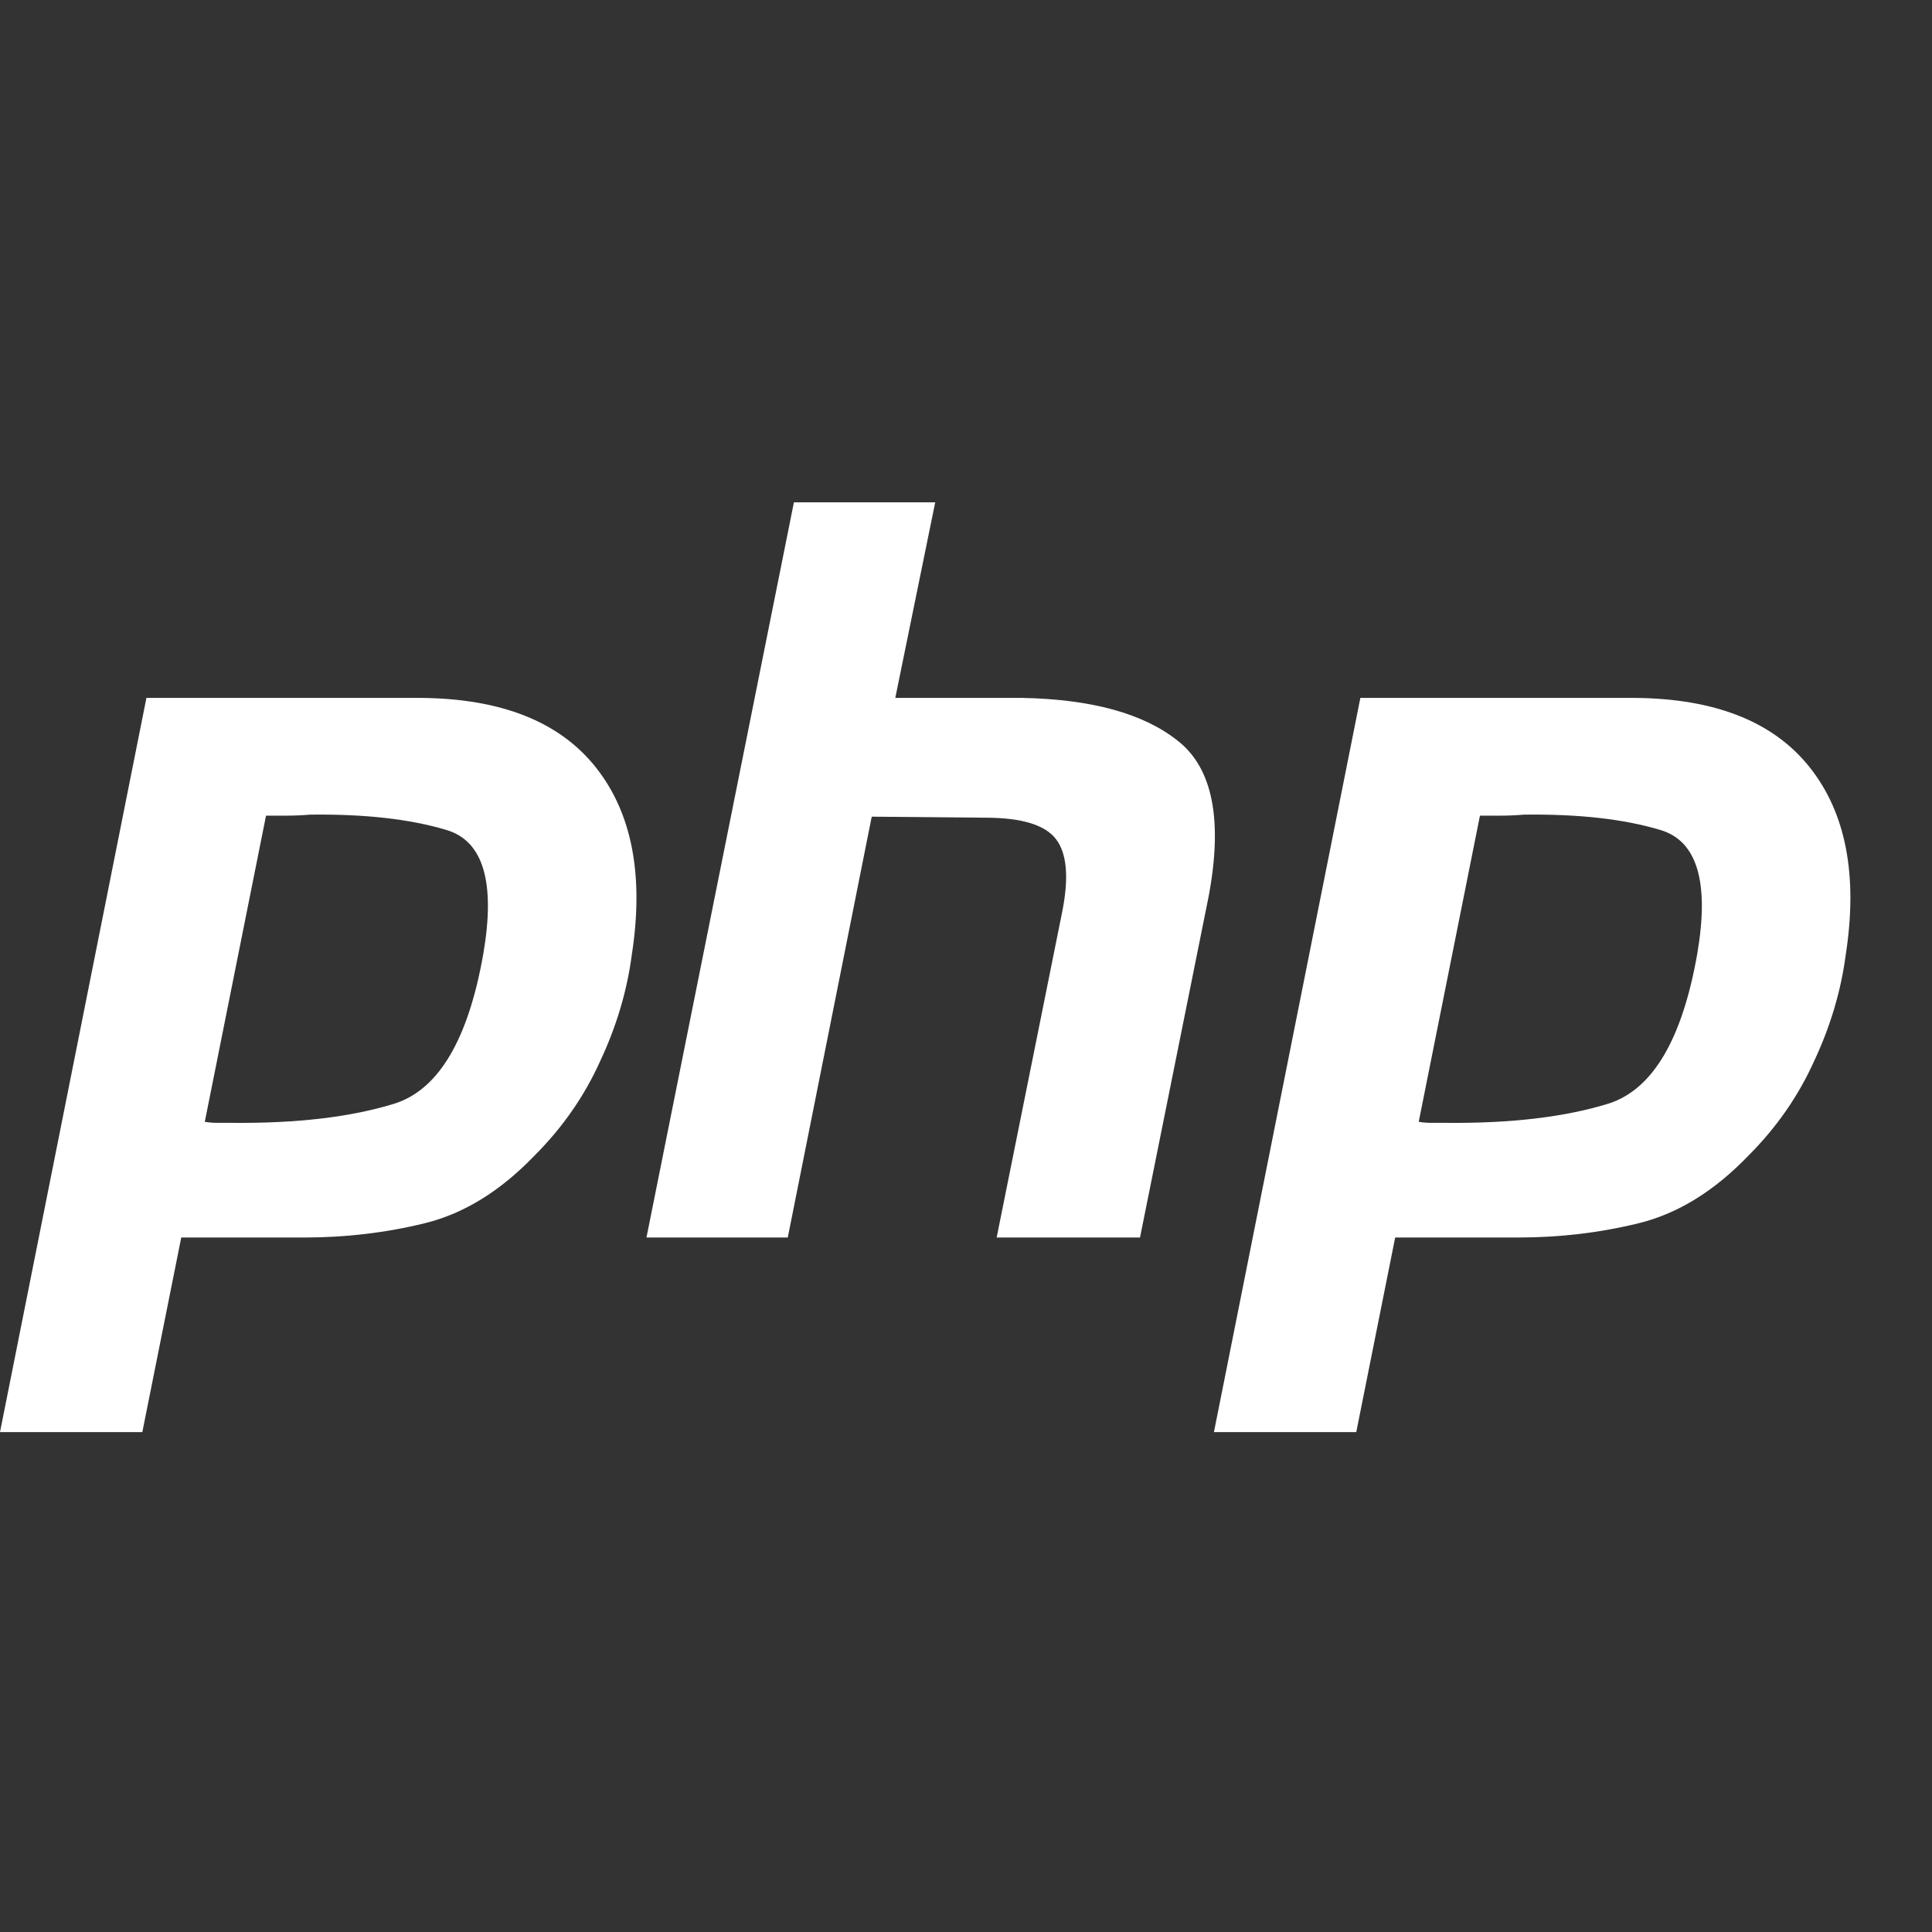
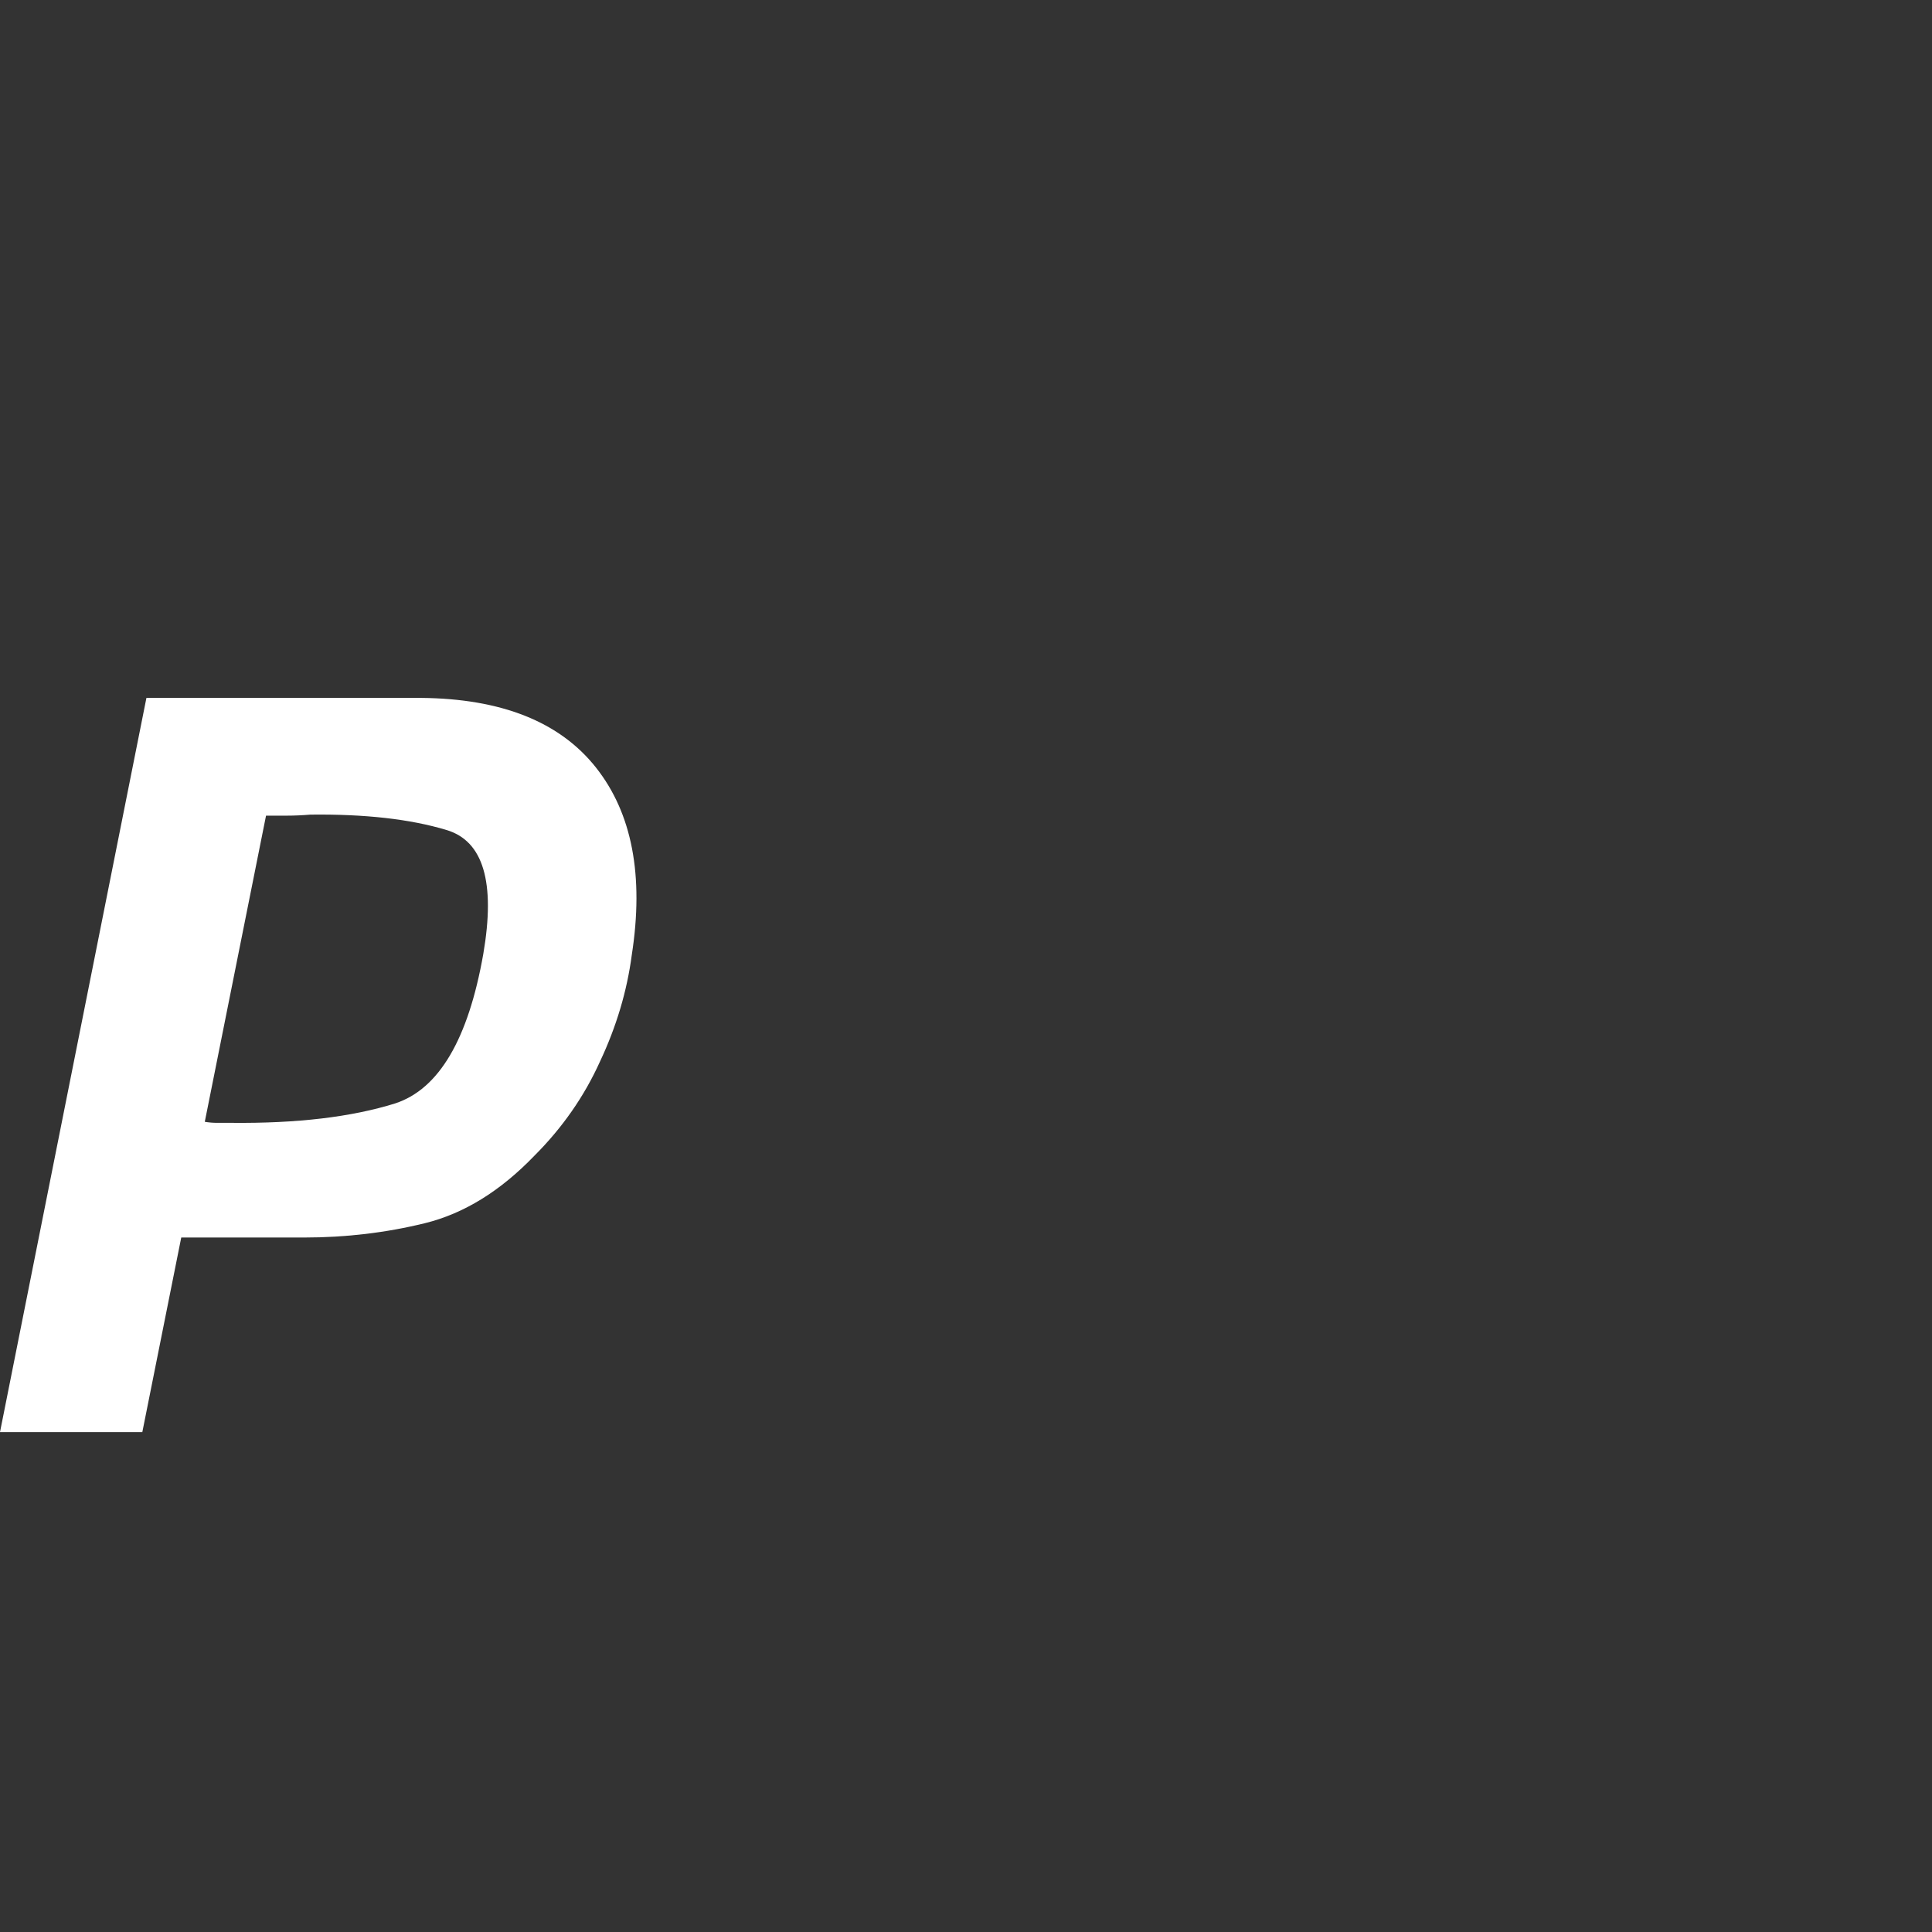
<svg xmlns="http://www.w3.org/2000/svg" width="1024" zoomAndPan="magnify" viewBox="0 0 768 768" height="1024" preserveAspectRatio="xMidYMid meet" version="1.0">
  <rect x="0" y="0" width="768" height="768" fill="#333333" stroke="none" />
  <path fill="#ffffff" d="M 58.207 277.426 L 167.293 277.426 C 199.312 277.695 222.512 286.926 236.898 305.102 C 251.281 323.281 256.027 348.113 251.145 379.59 C 249.246 393.977 245.039 408.086 238.527 421.926 C 232.281 435.762 223.602 448.242 212.477 459.371 C 198.906 473.48 184.391 482.434 168.922 486.234 C 153.453 490.039 137.441 491.934 120.891 491.934 L 72.047 491.934 L 56.578 569.273 L 0 569.273 L 58.207 277.426 M 105.832 323.828 L 81.406 445.938 C 83.035 446.207 84.664 446.348 86.293 446.348 C 88.188 446.348 90.094 446.348 91.992 446.348 C 118.043 446.613 139.754 444.043 157.117 438.613 C 174.48 432.914 186.156 413.105 192.121 379.184 C 197.008 350.691 192.121 334.273 177.469 329.934 C 163.086 325.594 145.043 323.559 123.332 323.828 C 120.078 324.098 116.957 324.234 113.973 324.234 C 111.262 324.234 108.41 324.234 105.422 324.234 L 105.832 323.828 " fill-opacity="1" fill-rule="nonzero" />
-   <path fill="#ffffff" d="M 315.594 199.68 L 371.766 199.68 L 355.891 277.426 L 406.363 277.426 C 434.043 277.969 454.664 283.668 468.234 294.52 C 482.074 305.371 486.145 326 480.445 356.391 L 453.172 491.934 L 396.188 491.934 L 422.238 362.496 C 424.949 348.926 424.137 339.293 419.797 333.598 C 415.457 327.898 406.094 325.047 391.711 325.047 L 346.527 324.641 L 313.152 491.934 L 256.98 491.934 L 315.594 199.68 " fill-opacity="1" fill-rule="nonzero" />
-   <path fill="#ffffff" d="M 540.766 277.426 L 649.852 277.426 C 681.867 277.695 705.07 286.926 719.453 305.102 C 733.84 323.281 738.586 348.113 733.699 379.59 C 731.805 393.977 727.594 408.086 721.082 421.926 C 714.84 435.762 706.16 448.242 695.031 459.371 C 681.461 473.48 666.945 482.434 651.48 486.234 C 636.012 490.039 620 491.934 603.449 491.934 L 554.605 491.934 L 539.137 569.273 L 482.559 569.273 L 540.766 277.426 M 588.387 323.828 L 563.965 445.938 C 565.594 446.207 567.223 446.348 568.852 446.348 C 570.746 446.348 572.652 446.348 574.547 446.348 C 600.598 446.613 622.309 444.043 639.676 438.613 C 657.039 432.914 668.715 413.105 674.68 379.184 C 679.566 350.691 674.68 334.273 660.027 329.934 C 645.641 325.594 627.602 323.559 605.891 323.828 C 602.633 324.098 599.516 324.234 596.527 324.234 C 593.816 324.234 590.969 324.234 587.98 324.234 L 588.387 323.828 " fill-opacity="1" fill-rule="nonzero" />
</svg>